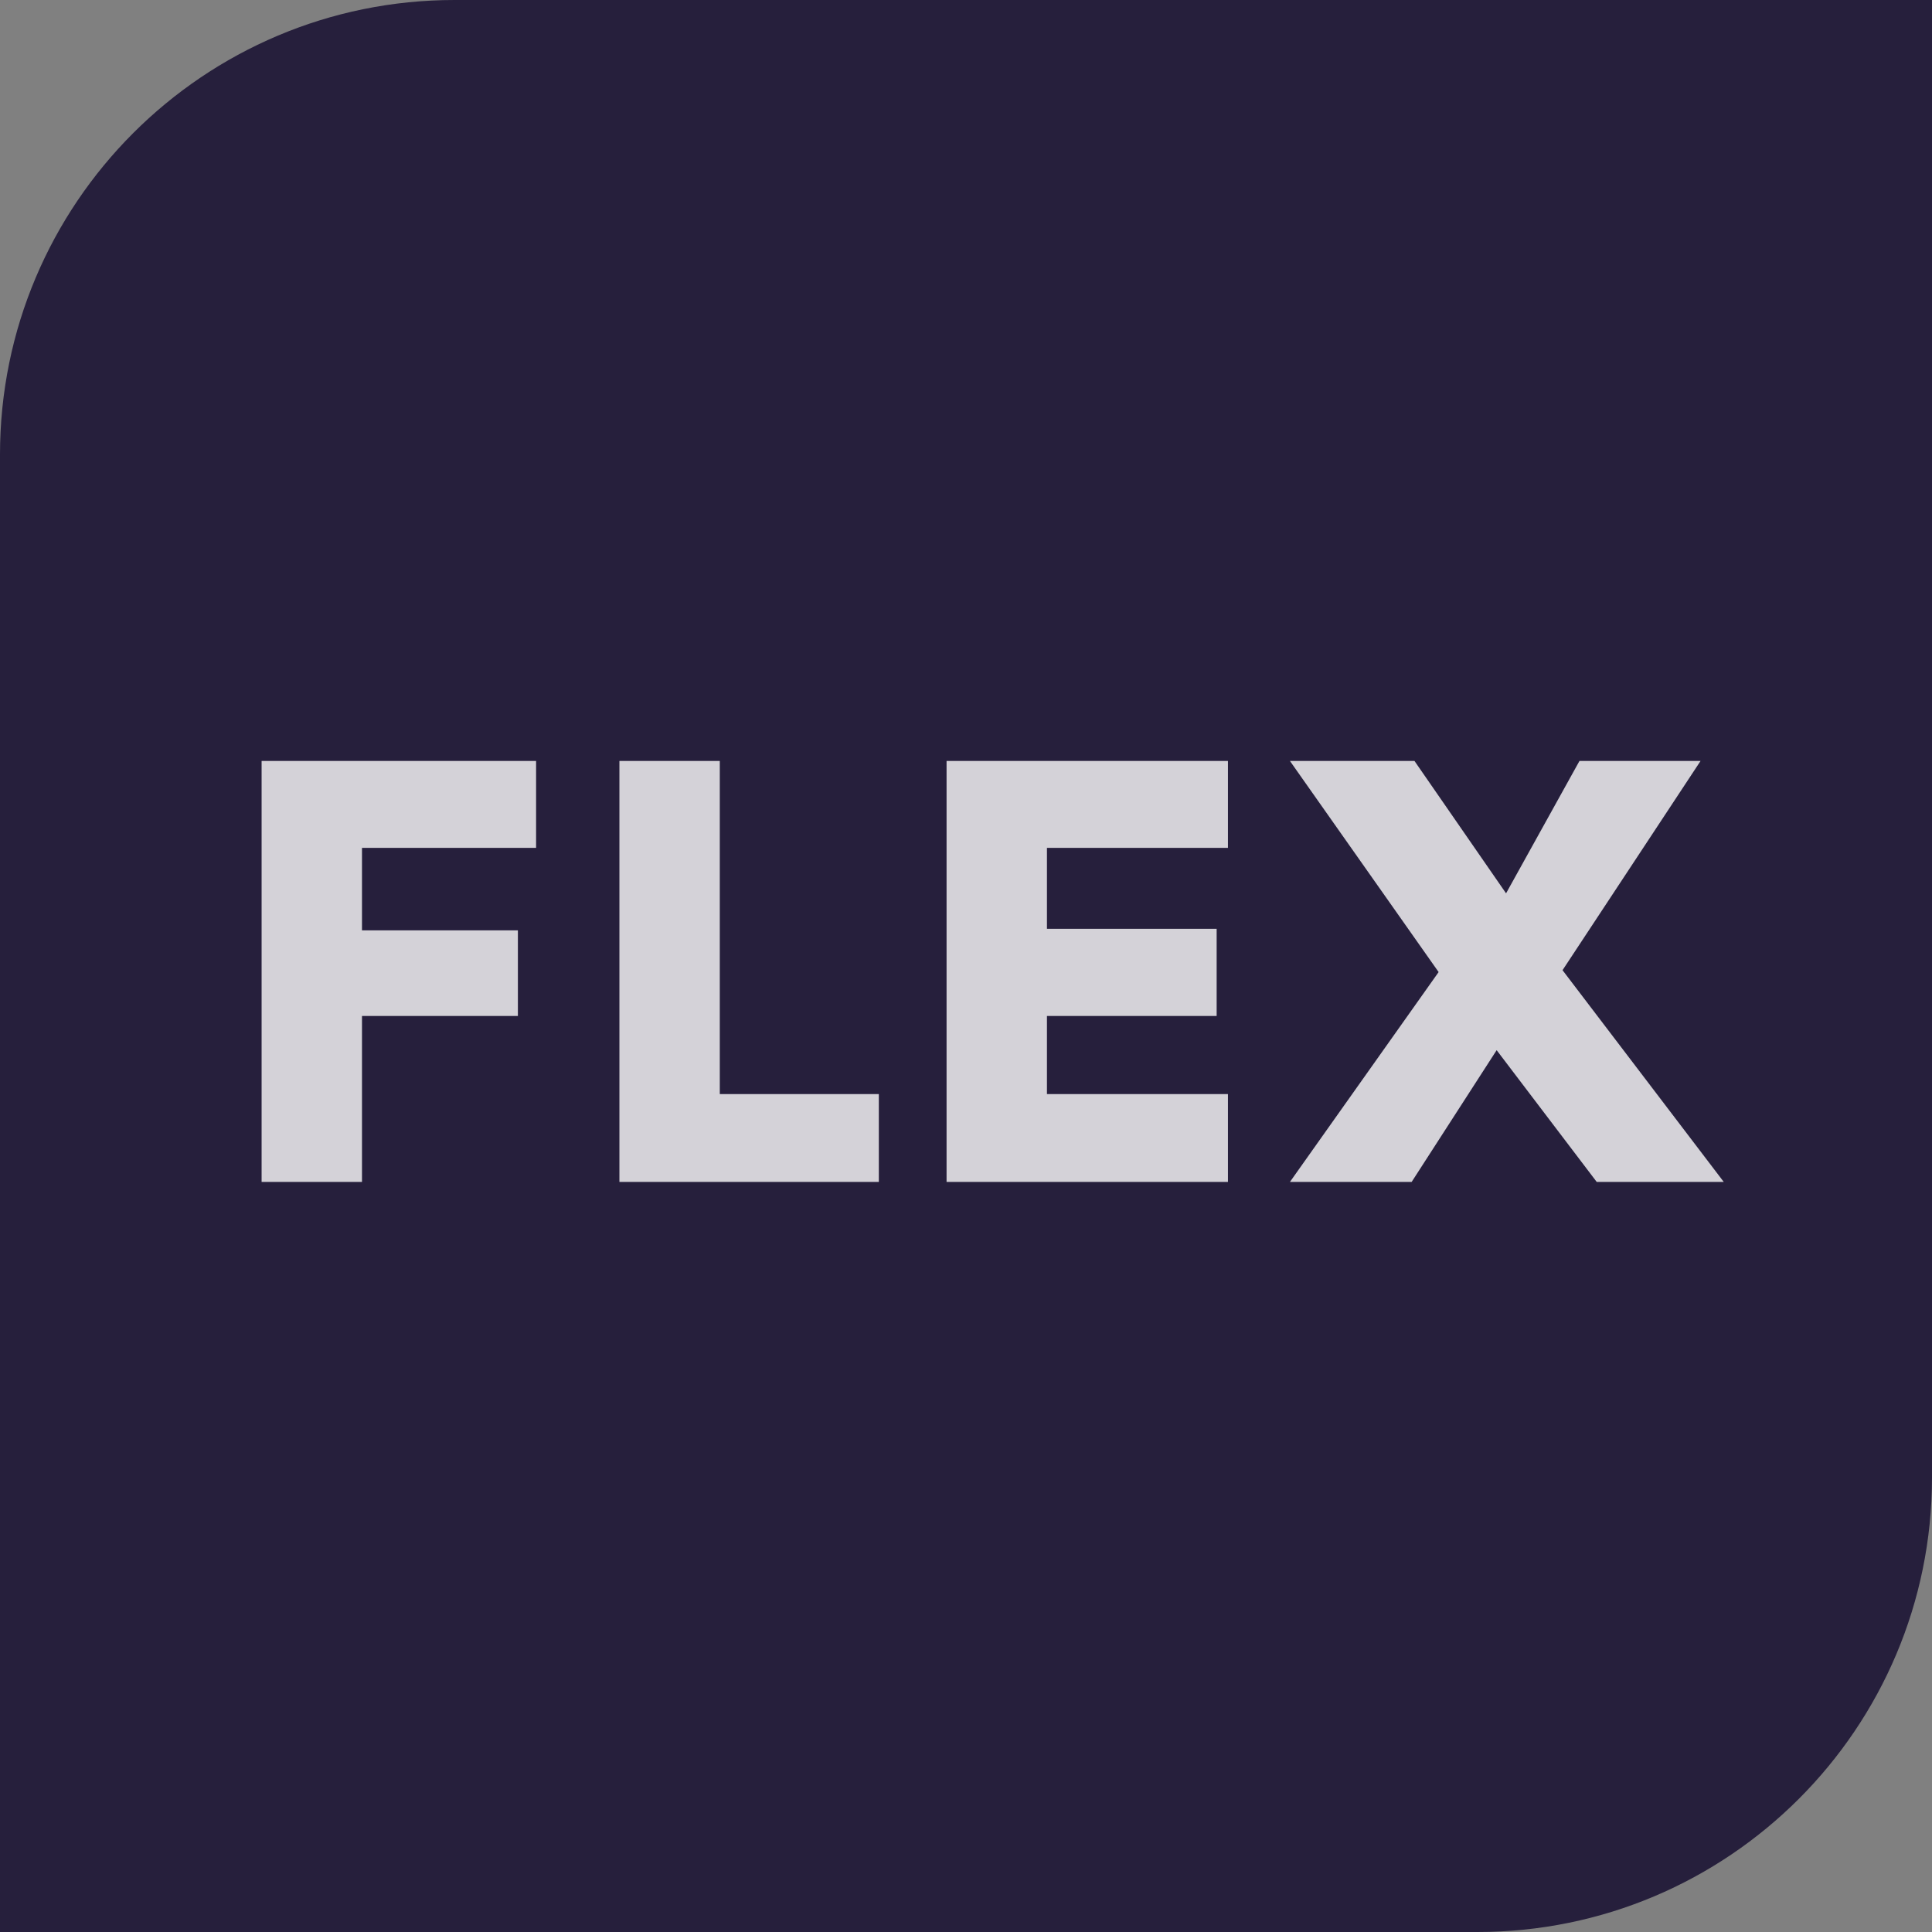
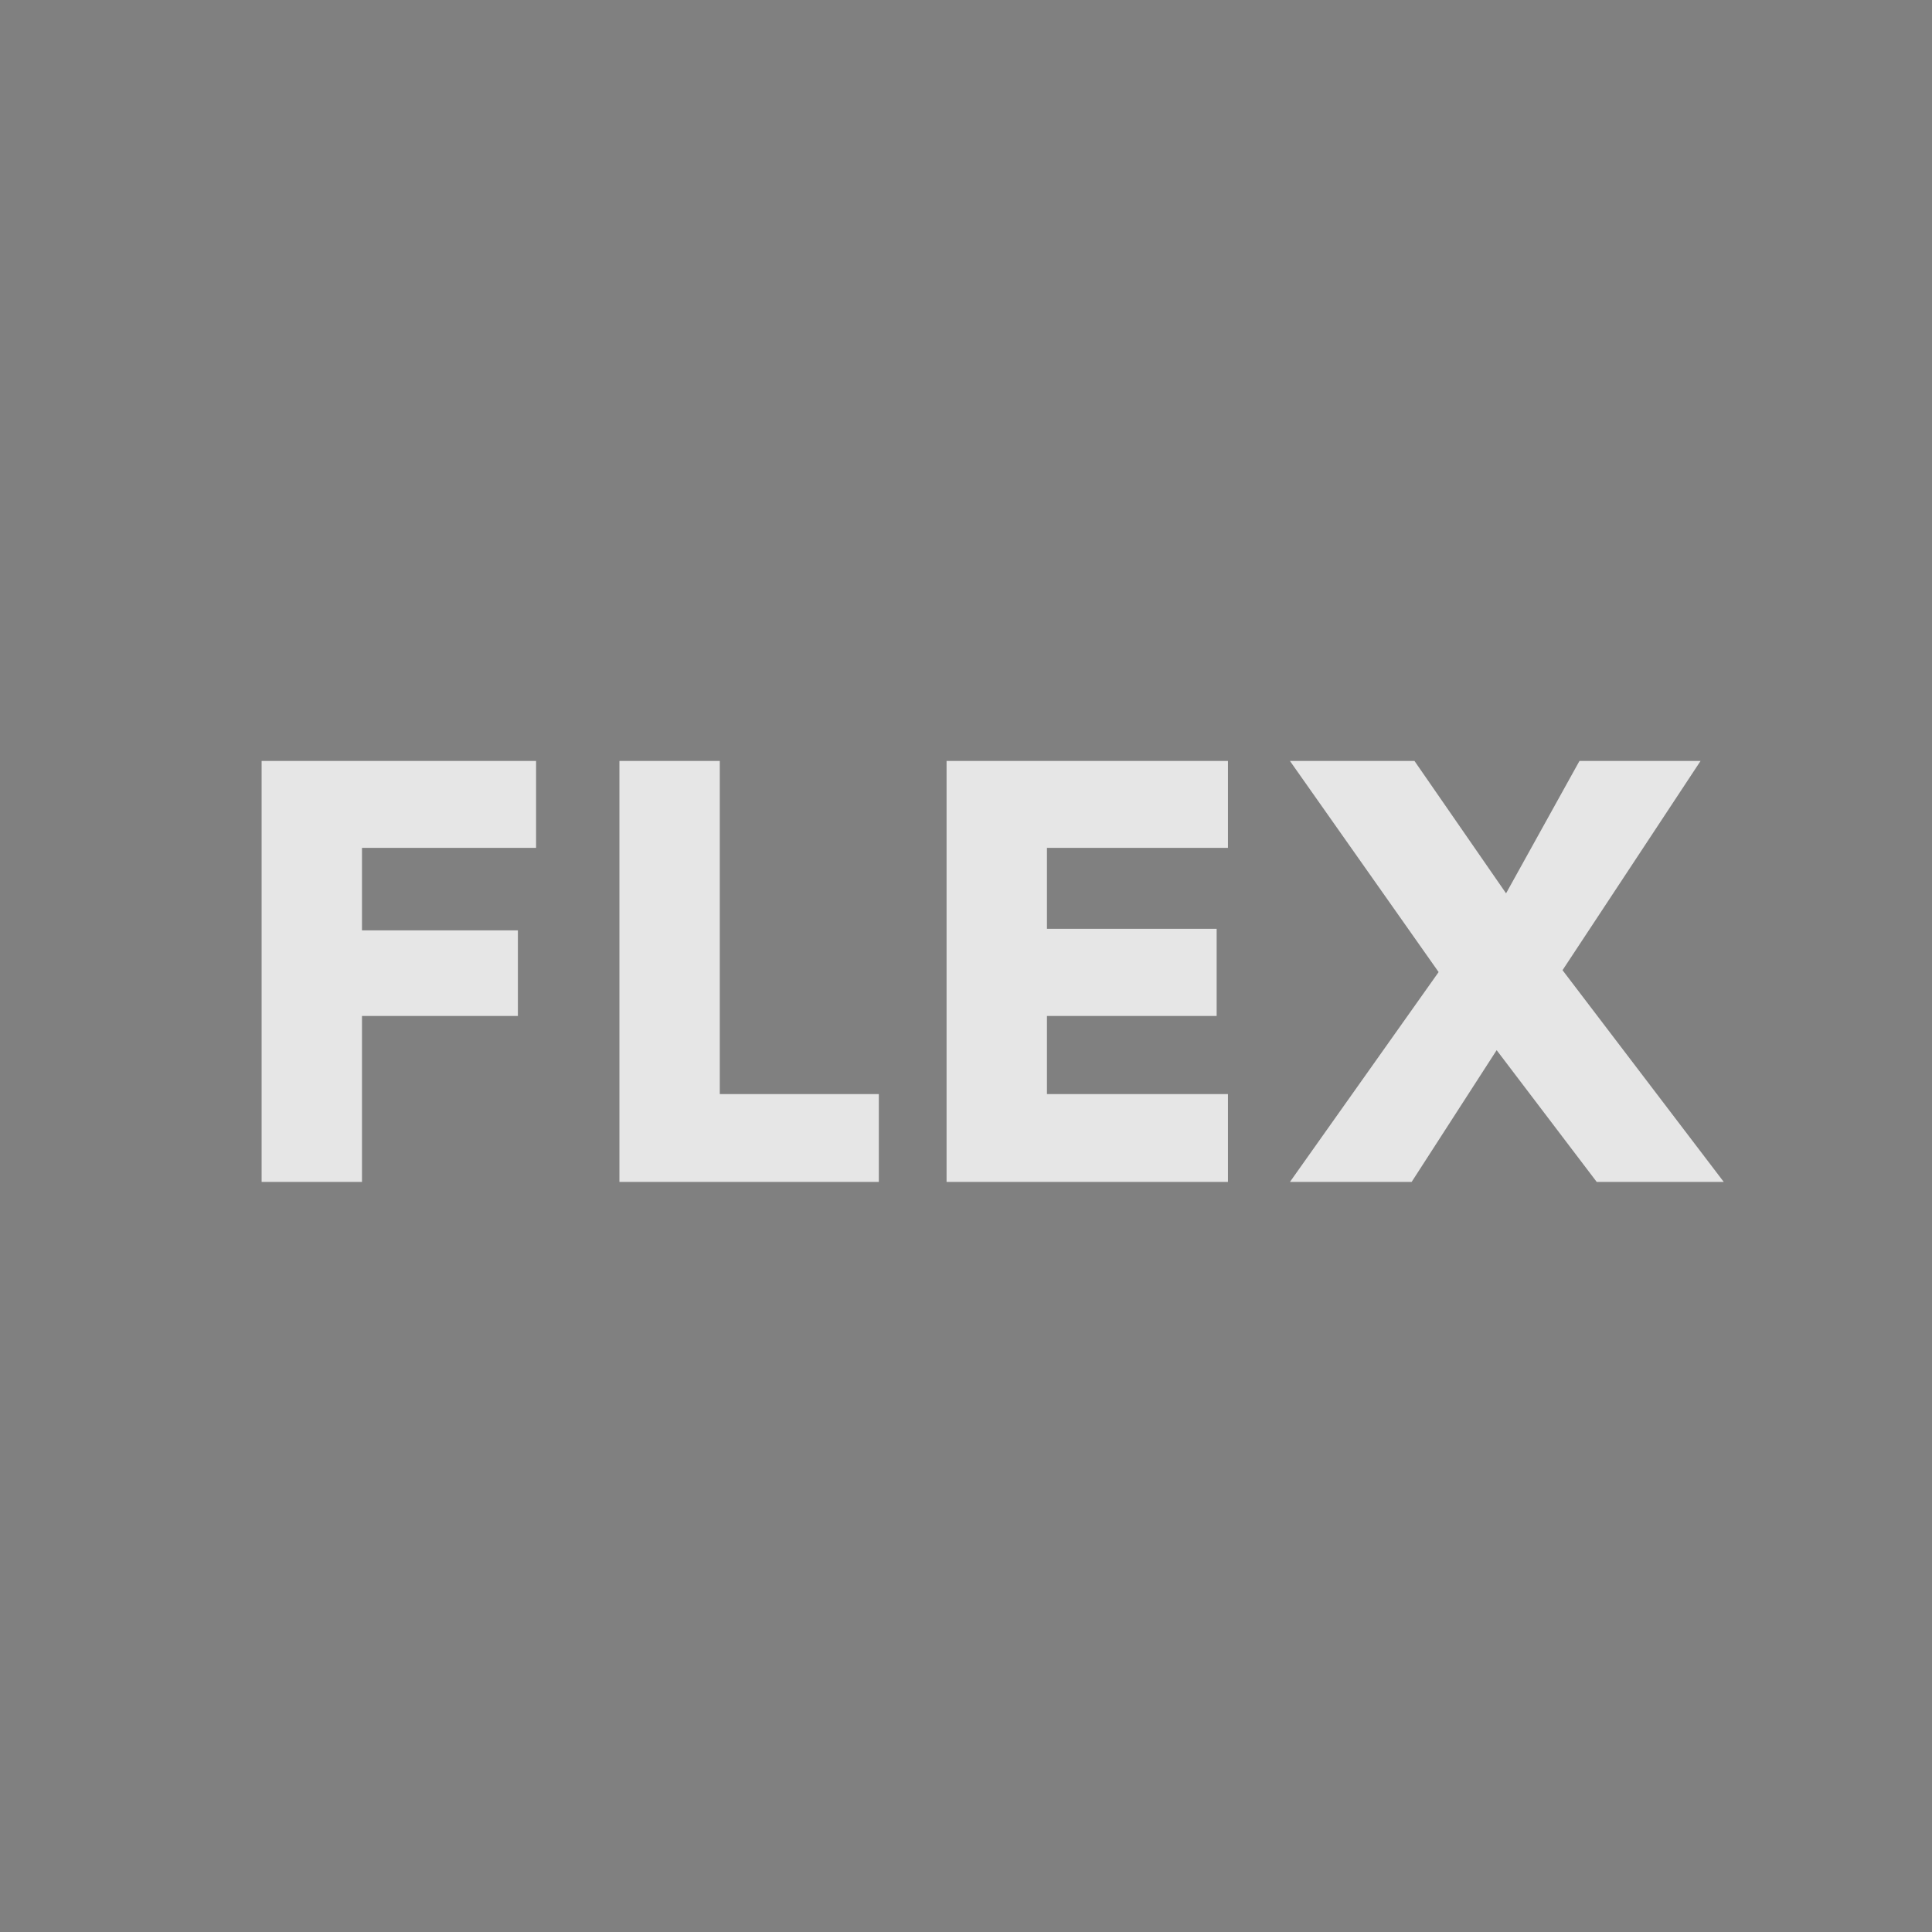
<svg xmlns="http://www.w3.org/2000/svg" width="170" height="170" viewBox="0 0 170 170" fill="none">
  <rect x="0" y="0" width="170" height="170" fill="#808080" stroke="none" />
-   <path d="M0 40C0 17.909 17.909 0 40 0H170V130C170 152.091 152.091 170 130 170H0V40Z" fill="#1C1535" fill-opacity="0.9" />
  <path d="M23.019 104V66.958H47.171V74.604H31.852V81.863H45.57V89.398H31.852V104H23.019ZM63.336 66.958V96.271H77.33V104H54.503V66.958H63.336ZM83.29 104V66.958H108.049V74.604H92.123V81.725H107.055V89.398H92.123V96.271H108.049V104H83.29ZM113.504 104L126.587 85.534L113.504 66.958H124.462L132.521 78.606L138.98 66.958H149.635L137.49 85.368L151.677 104H140.498L131.693 92.407L124.213 104H113.504Z" fill="white" fill-opacity="0.8" />
</svg>